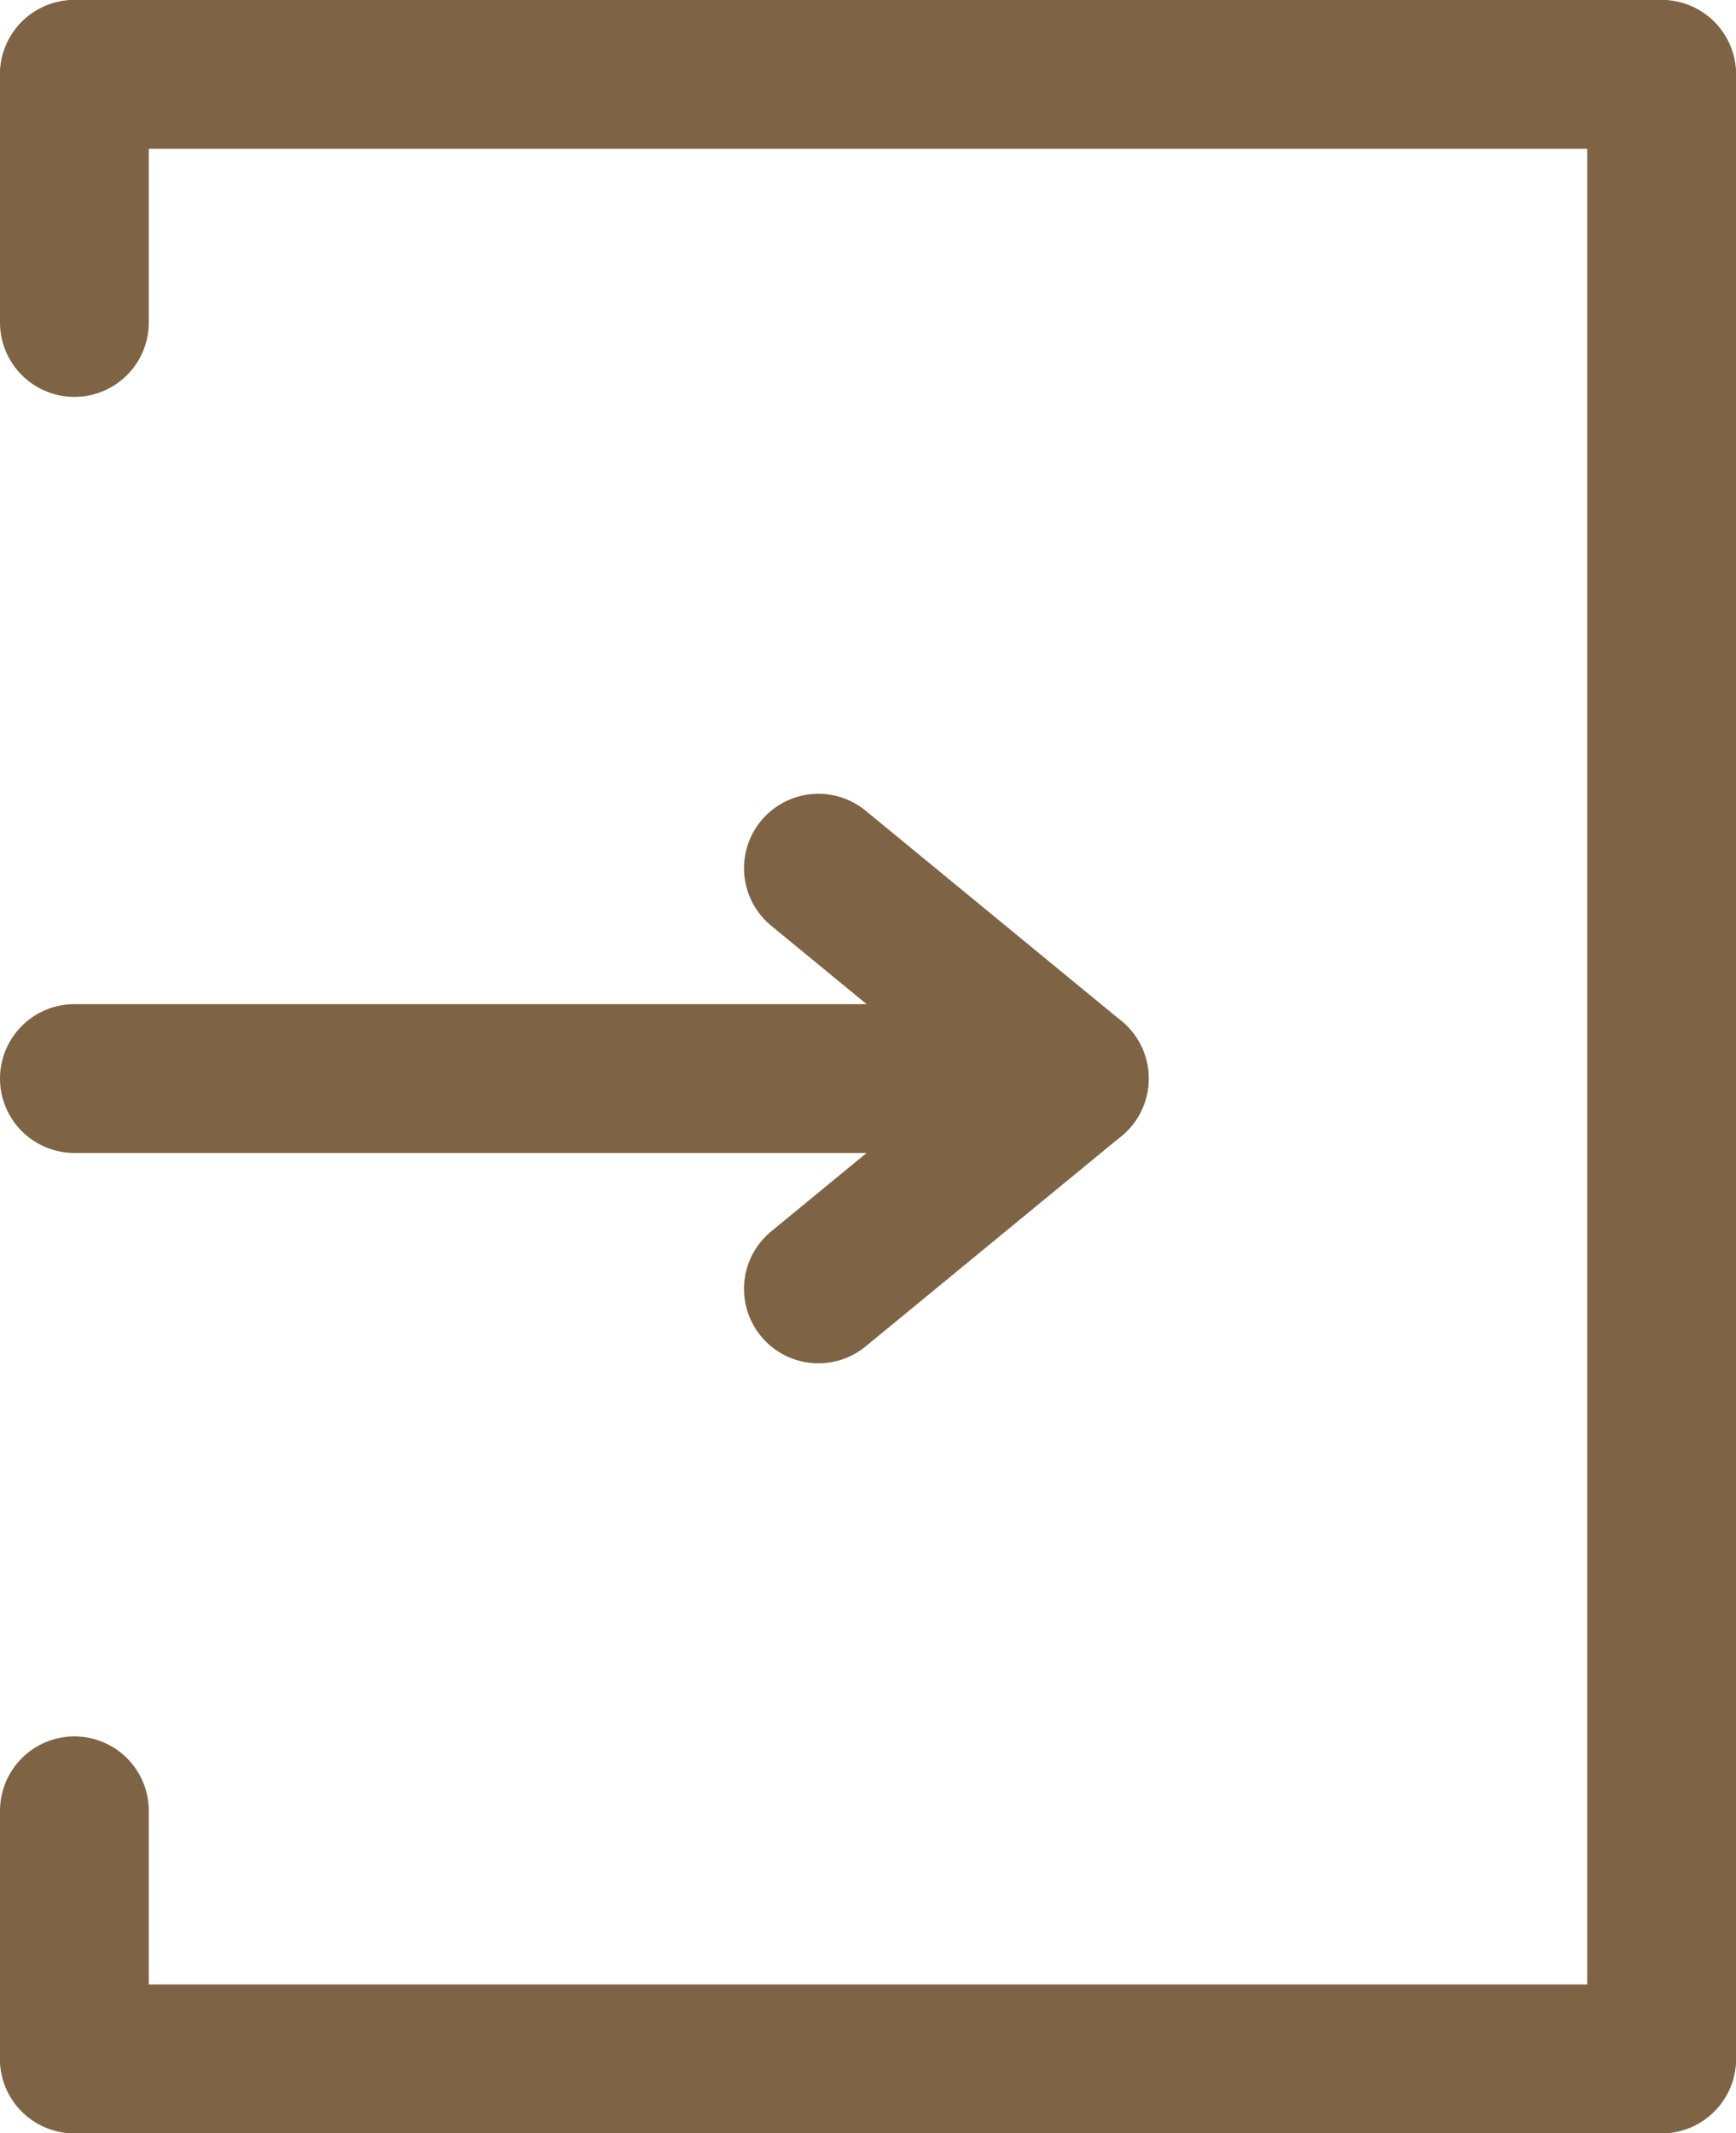
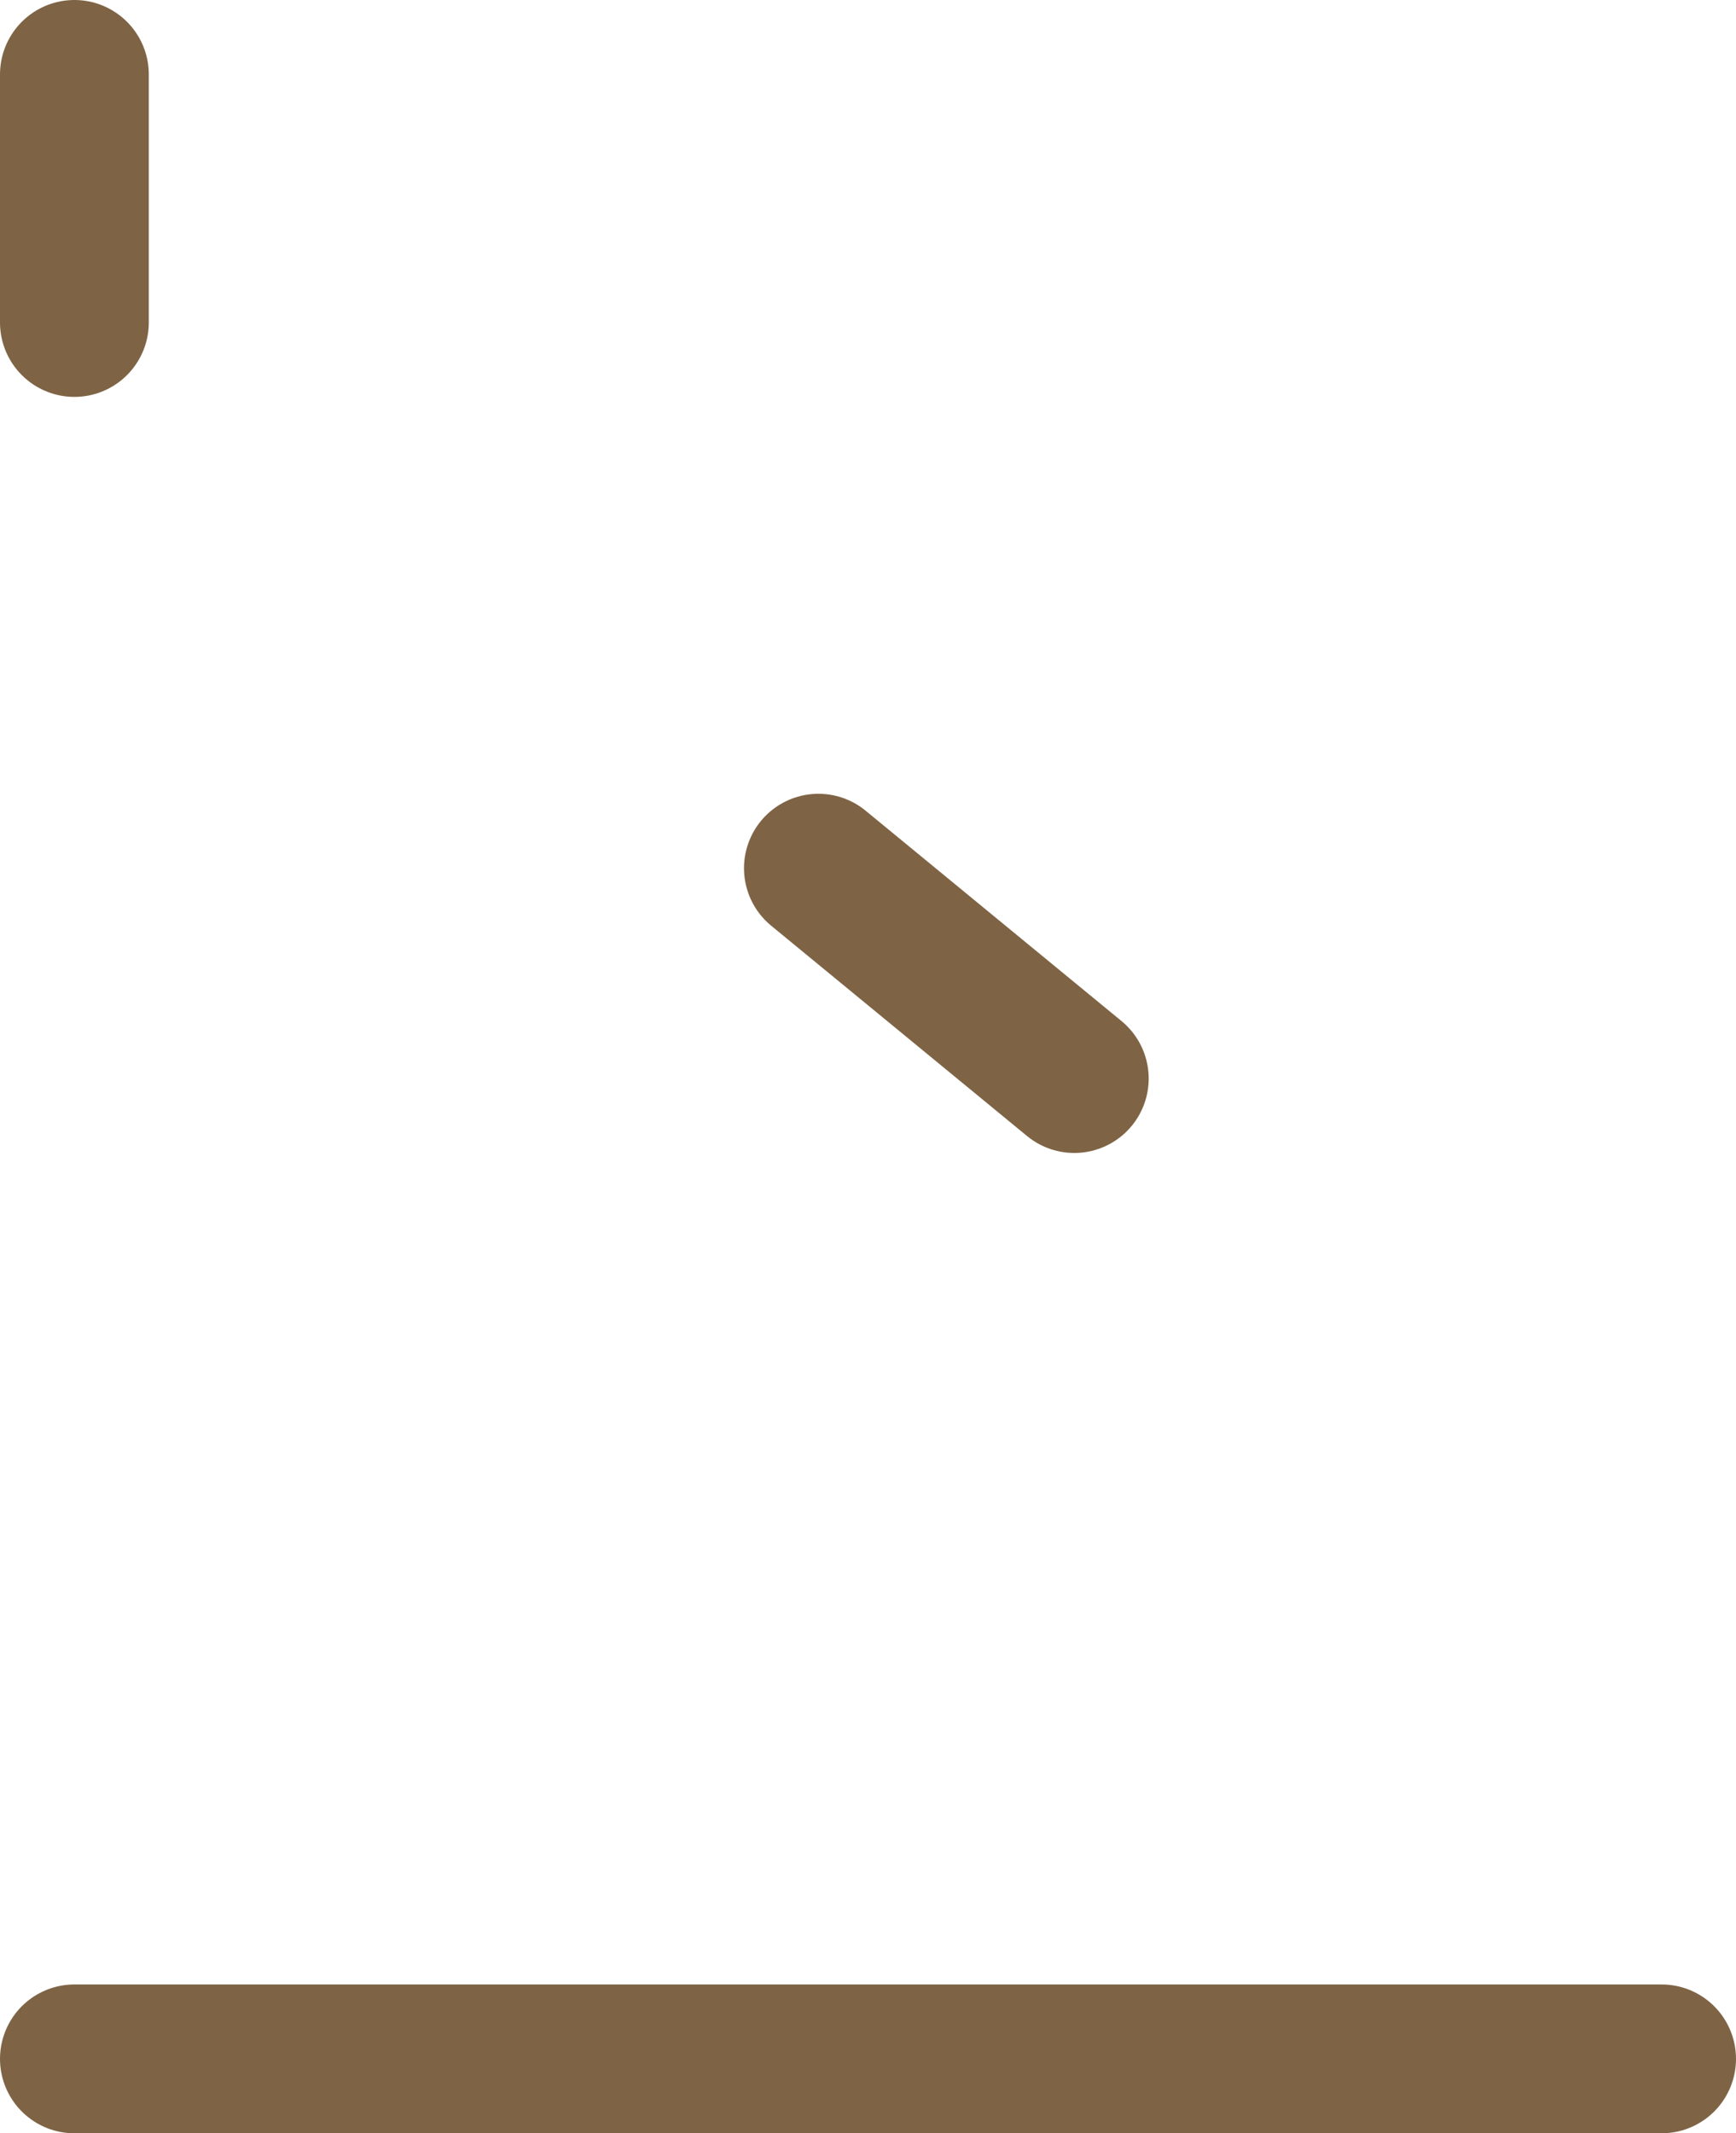
<svg xmlns="http://www.w3.org/2000/svg" width="35" height="43" viewBox="0 0 35 43">
  <g id="icon-login" transform="translate(-942.5 -339.5)">
    <line id="線_27" data-name="線 27" y2="5" transform="translate(944 341)" fill="none" stroke="#7e6445" stroke-linecap="round" stroke-width="3" />
-     <line id="線_28" data-name="線 28" y2="5" transform="translate(944 376)" fill="none" stroke="#7e6445" stroke-linecap="round" stroke-width="3" />
-     <line id="線_29" data-name="線 29" y2="40" transform="translate(976 341)" fill="none" stroke="#7e6445" stroke-linecap="round" stroke-width="3" />
-     <line id="線_30" data-name="線 30" x2="32" transform="translate(944 341)" fill="none" stroke="#7e6445" stroke-linecap="round" stroke-width="3" />
    <line id="線_31" data-name="線 31" x2="32" transform="translate(944 381)" fill="none" stroke="#7e6445" stroke-linecap="round" stroke-width="3" />
    <line id="線_9" data-name="線 9" x1="5.159" y1="4.24" transform="translate(959 357)" fill="none" stroke="#7e6445" stroke-linecap="round" stroke-width="3" />
-     <line id="線_10" data-name="線 10" x2="19.979" transform="translate(944 361.24)" fill="none" stroke="#7e6445" stroke-linecap="round" stroke-width="3" />
-     <line id="線_32" data-name="線 32" x1="5.159" y2="4.24" transform="translate(959 361.24)" fill="none" stroke="#7e6445" stroke-linecap="round" stroke-width="3" />
  </g>
</svg>